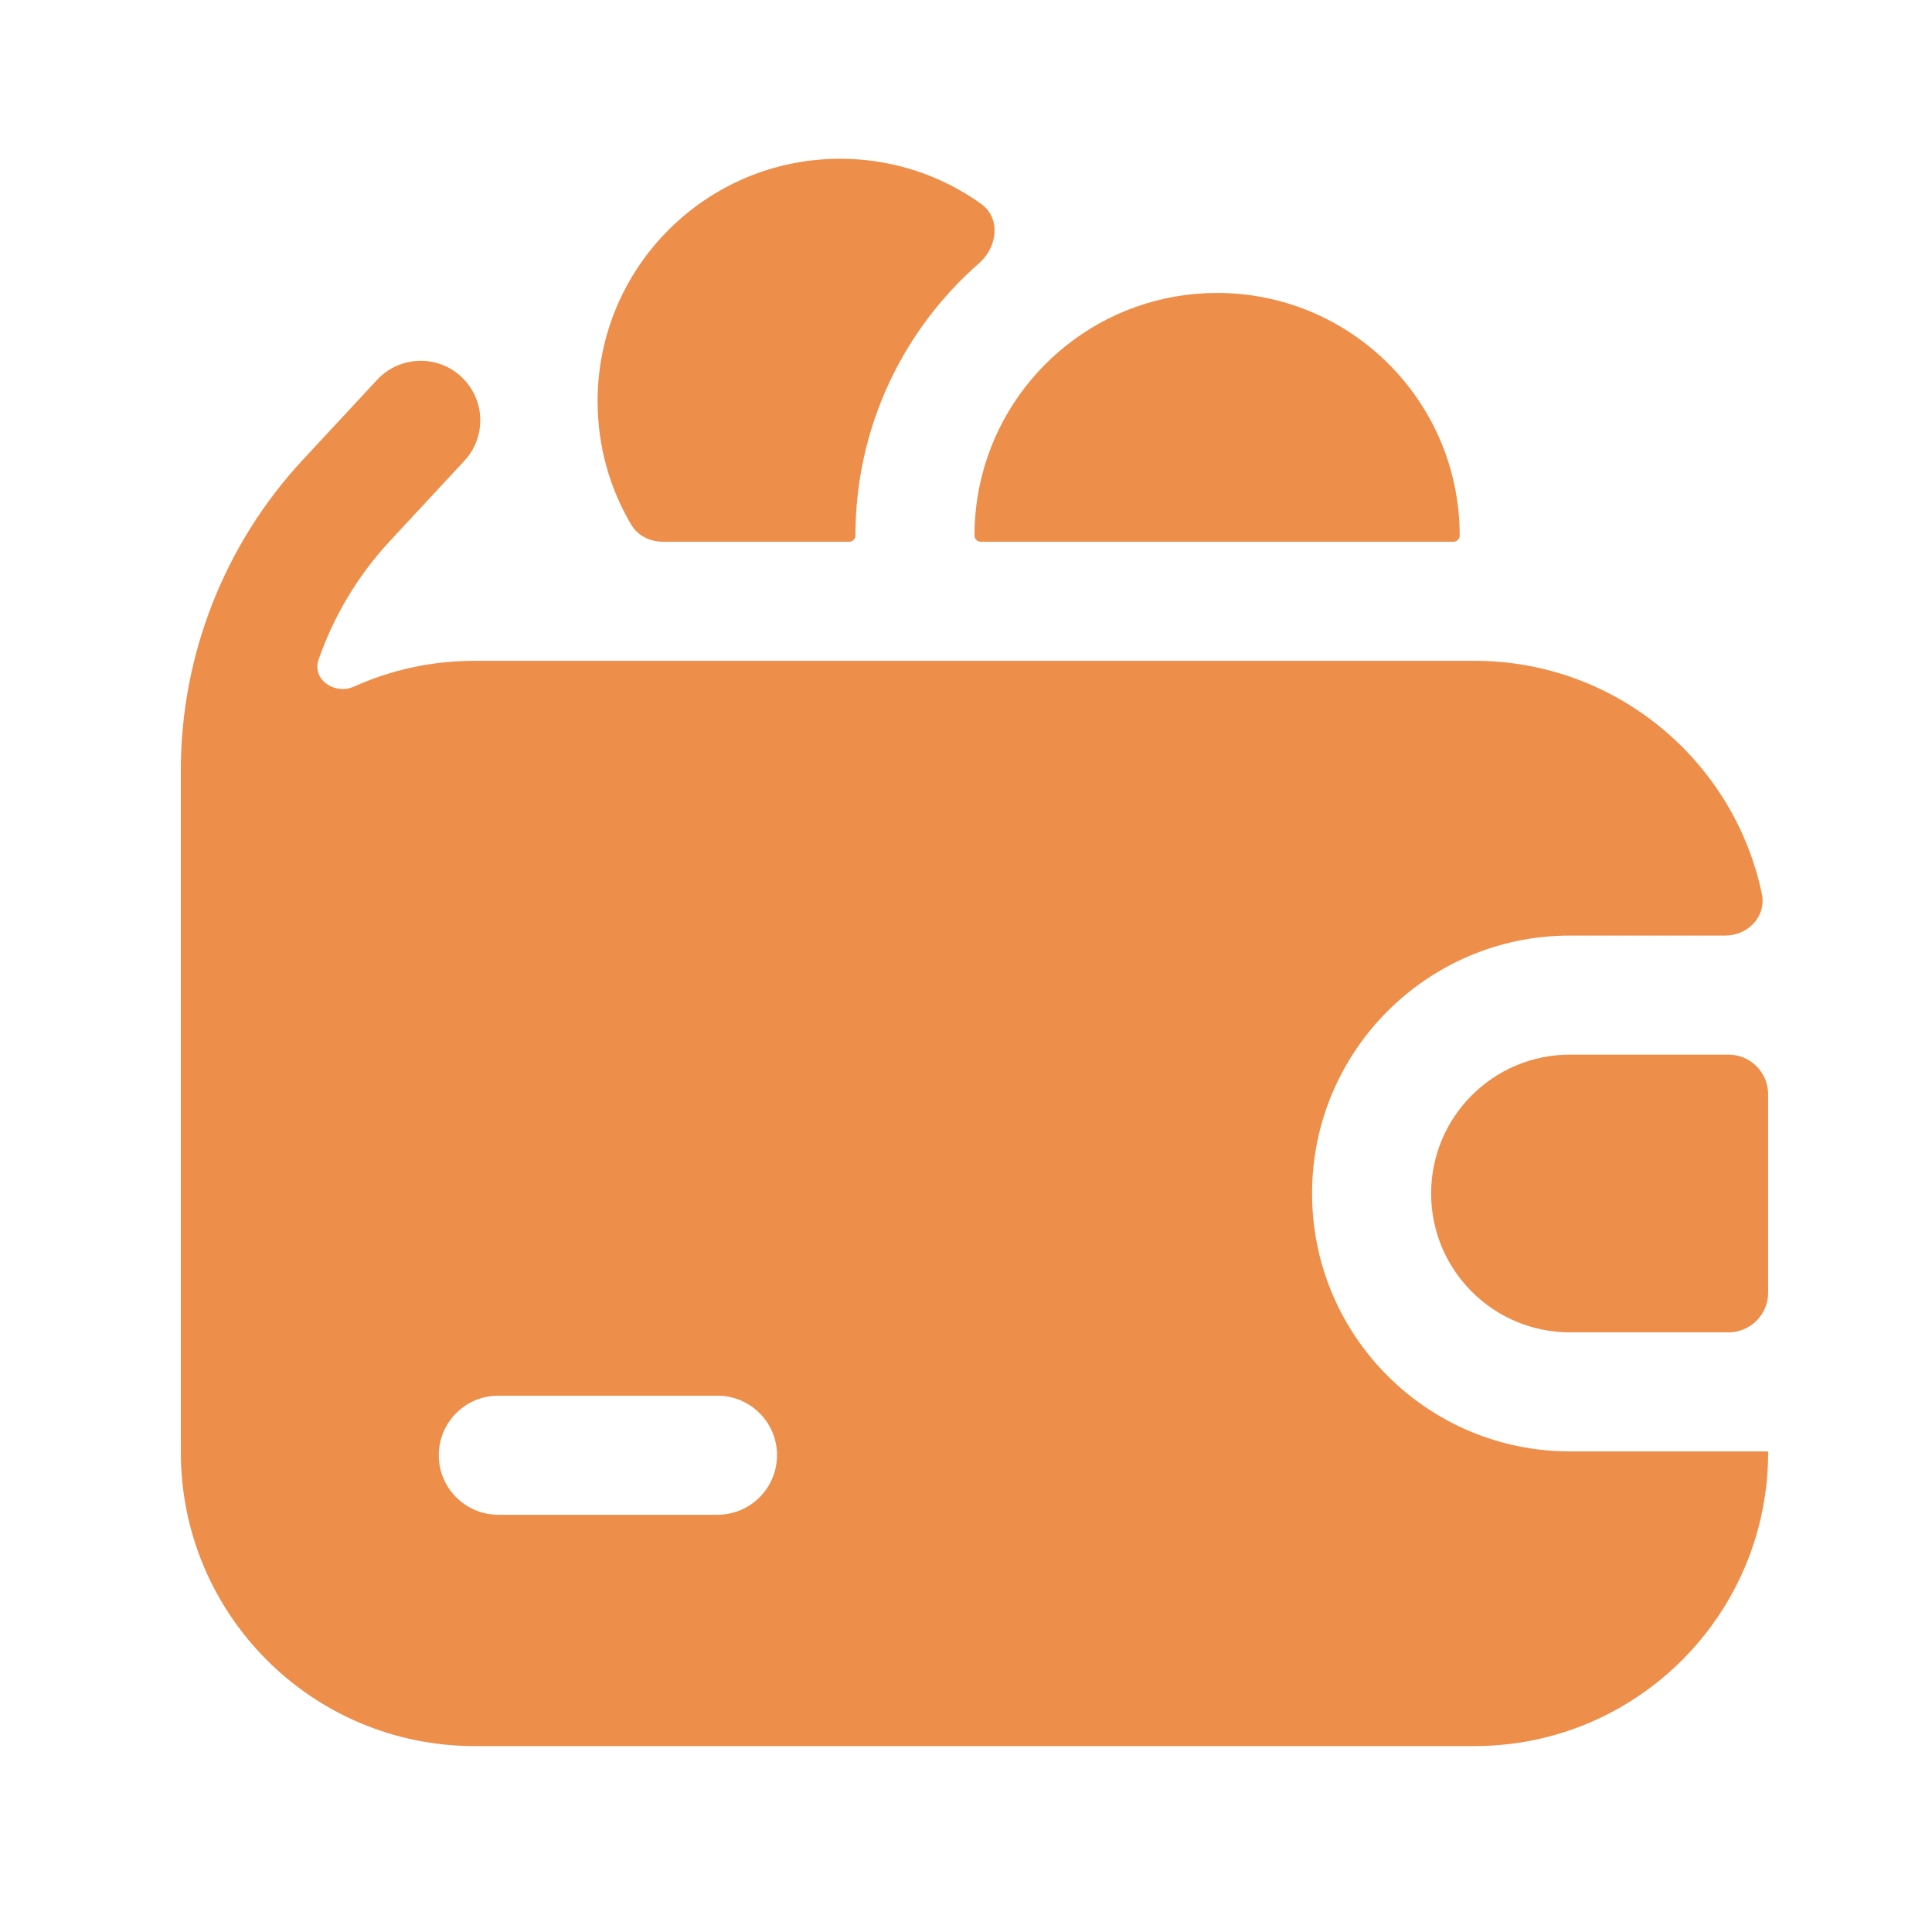
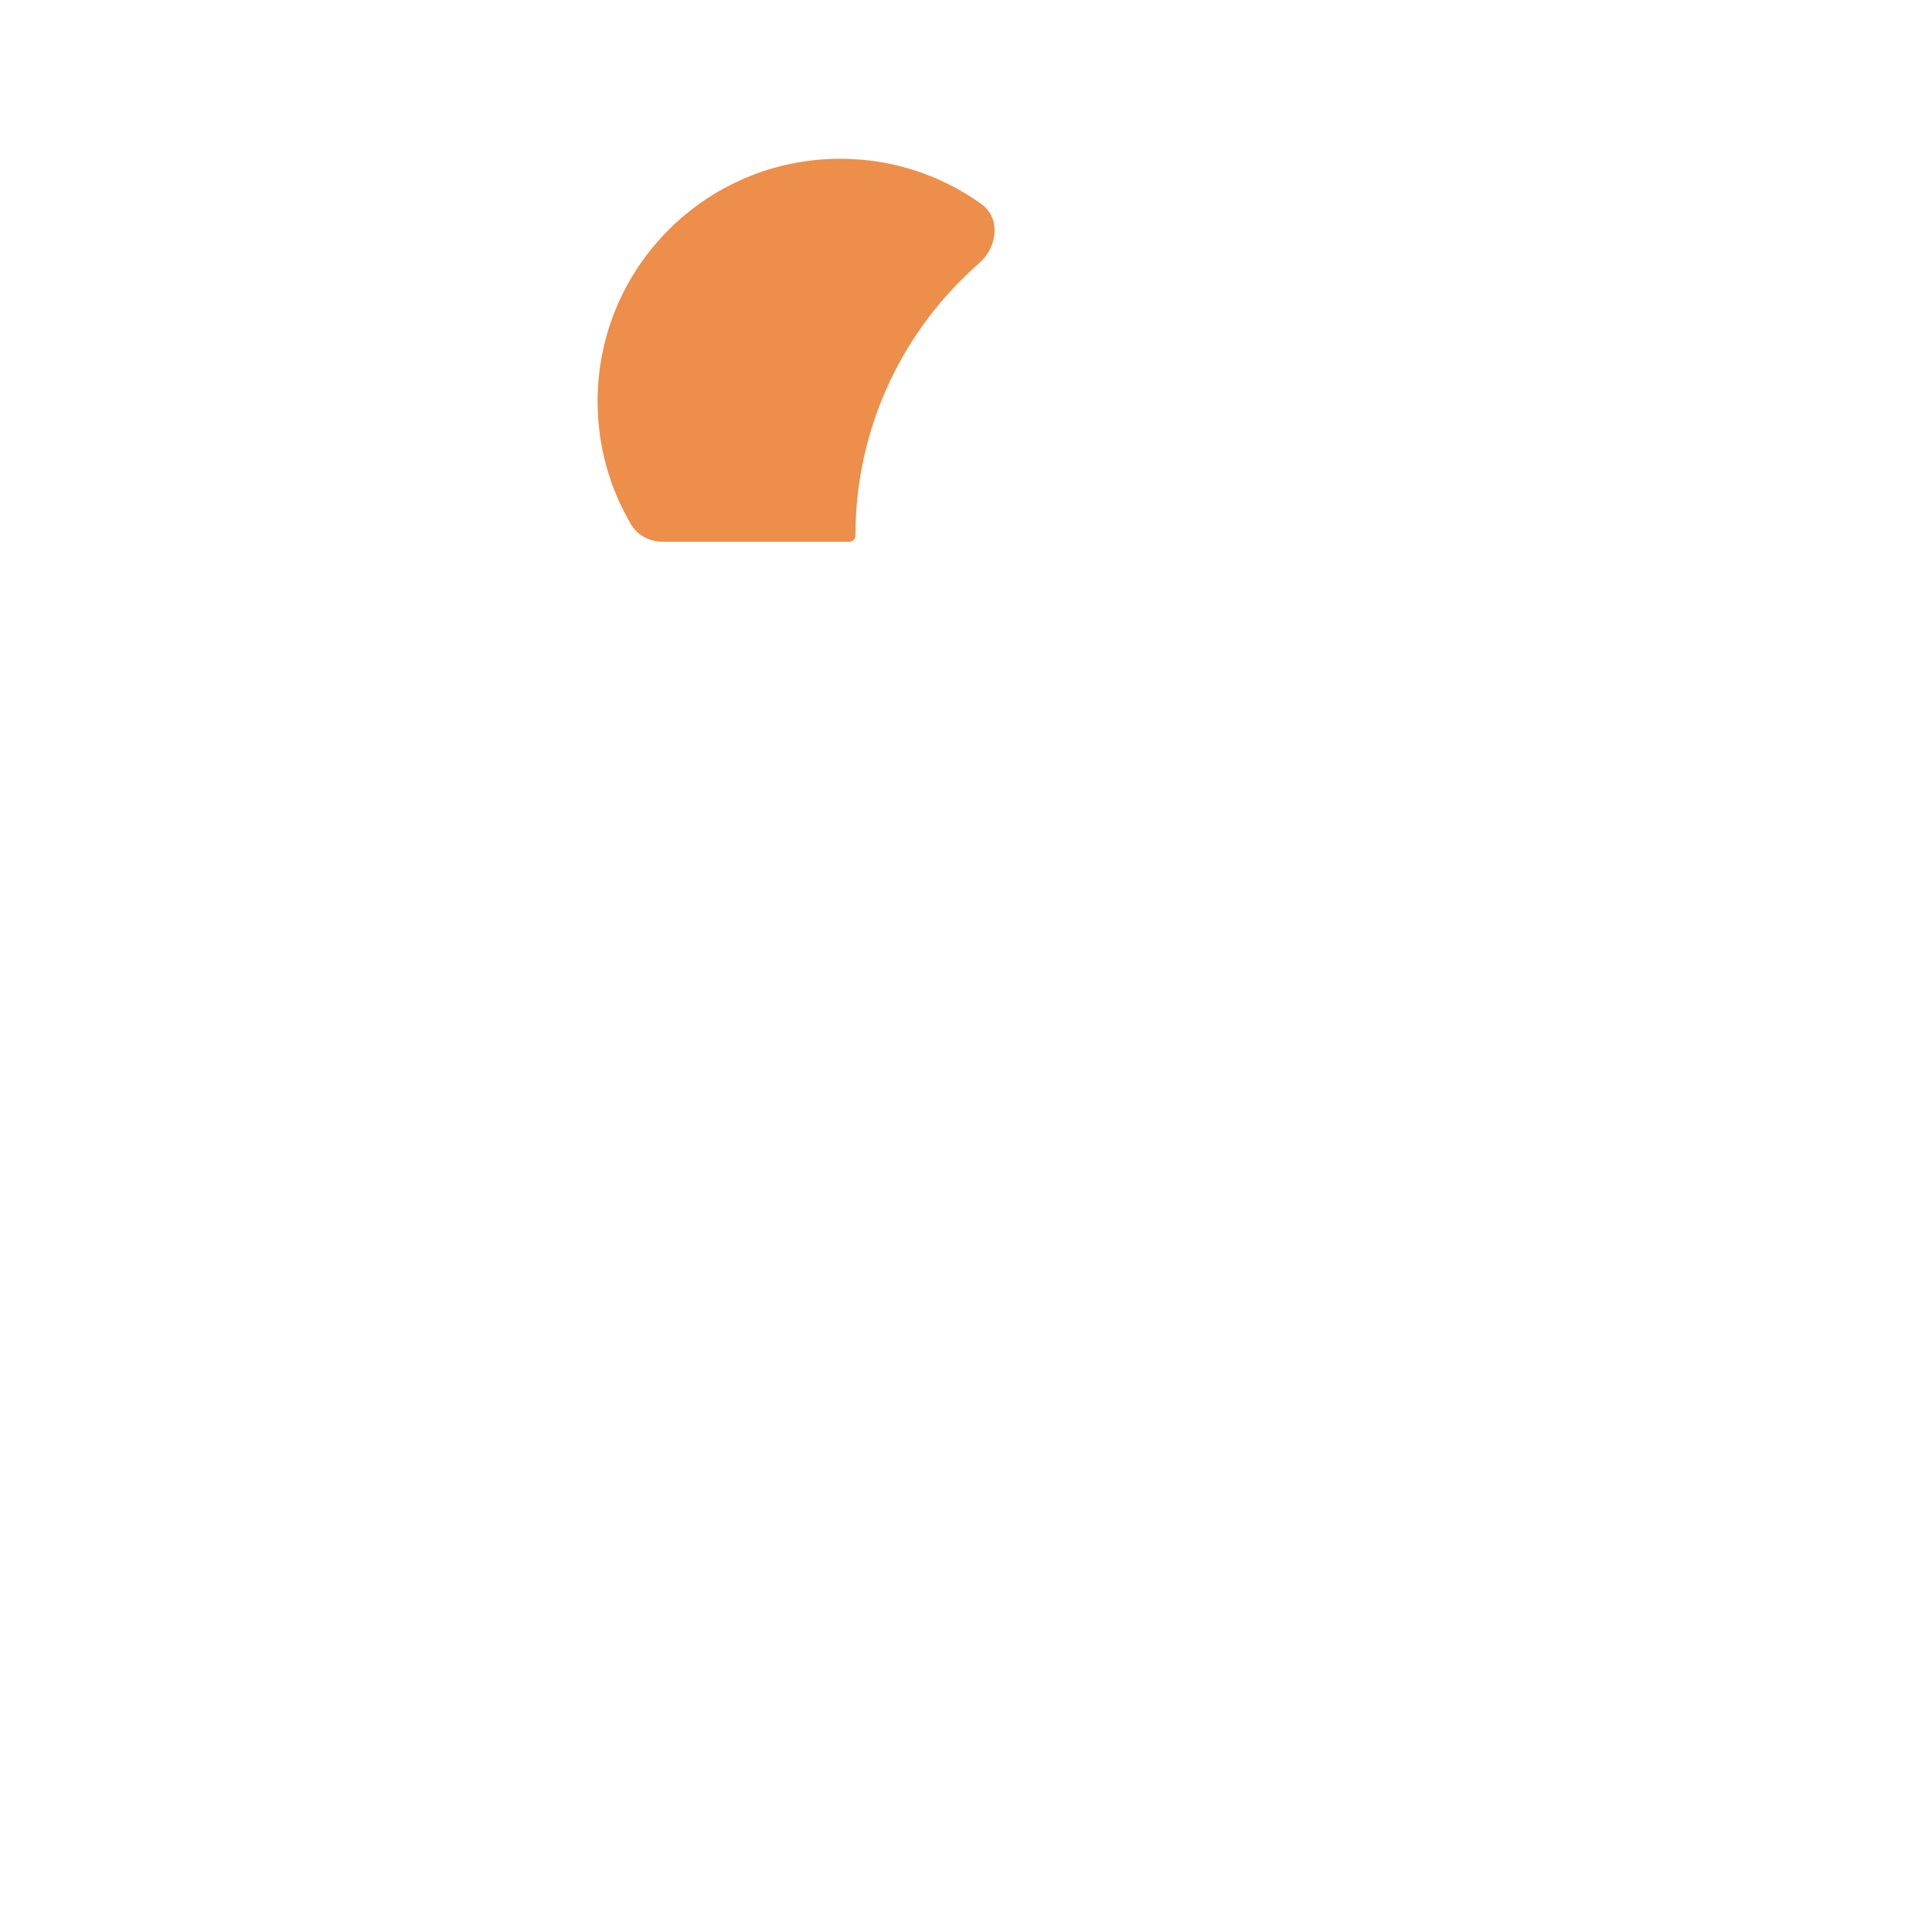
<svg xmlns="http://www.w3.org/2000/svg" width="71" height="70" viewBox="0 0 71 70" fill="none">
  <path d="M21.961 14.749C21.961 16.402 22.41 17.95 23.194 19.277C23.434 19.684 23.884 19.908 24.357 19.908H31.211C31.336 19.908 31.437 19.805 31.437 19.68C31.437 15.689 33.196 12.109 35.982 9.672C36.662 9.078 36.787 8.014 36.052 7.489C34.593 6.447 32.806 5.834 30.876 5.834C25.952 5.834 21.961 9.826 21.961 14.749Z" fill="#ED8E4A" />
-   <path d="M53.643 19.68C53.643 19.807 53.539 19.908 53.412 19.908H36.043C35.916 19.908 35.812 19.807 35.812 19.68C35.812 18.938 35.903 18.217 36.074 17.527C37.037 13.643 40.546 10.765 44.728 10.765C49.652 10.765 53.643 14.756 53.643 19.68Z" fill="#ED8E4A" />
-   <path fill-rule="evenodd" clip-rule="evenodd" d="M16.951 13.844C17.837 14.666 17.887 16.05 17.065 16.935L14.335 19.875C13.157 21.142 12.268 22.631 11.709 24.237C11.453 24.973 12.303 25.549 13.013 25.229C14.363 24.622 15.861 24.284 17.437 24.284H54.187C59.382 24.284 63.719 27.954 64.747 32.843C64.921 33.667 64.245 34.381 63.403 34.381H57.695C52.461 34.381 48.218 38.625 48.218 43.859C48.218 49.094 52.461 53.337 57.695 53.337H64.942C64.962 53.337 64.978 53.354 64.978 53.374C64.978 59.334 60.147 64.166 54.187 64.166H17.437C11.477 64.166 6.646 59.334 6.646 53.374L6.645 28.311C6.645 24.077 8.247 19.999 11.129 16.897L13.86 13.957C14.682 13.072 16.066 13.021 16.951 13.844ZM18.312 51.29C17.104 51.29 16.125 52.269 16.125 53.477C16.125 54.685 17.104 55.665 18.312 55.665H26.367C27.575 55.665 28.555 54.685 28.555 53.477C28.555 52.269 27.575 51.29 26.367 51.29H18.312Z" fill="#ED8E4A" />
-   <path d="M57.696 38.756H63.52C64.326 38.756 64.978 39.409 64.978 40.214V47.504C64.978 48.309 64.326 48.962 63.52 48.962H57.696C54.877 48.962 52.593 46.677 52.593 43.859C52.593 41.041 54.877 38.756 57.696 38.756Z" fill="#ED8E4A" />
</svg>